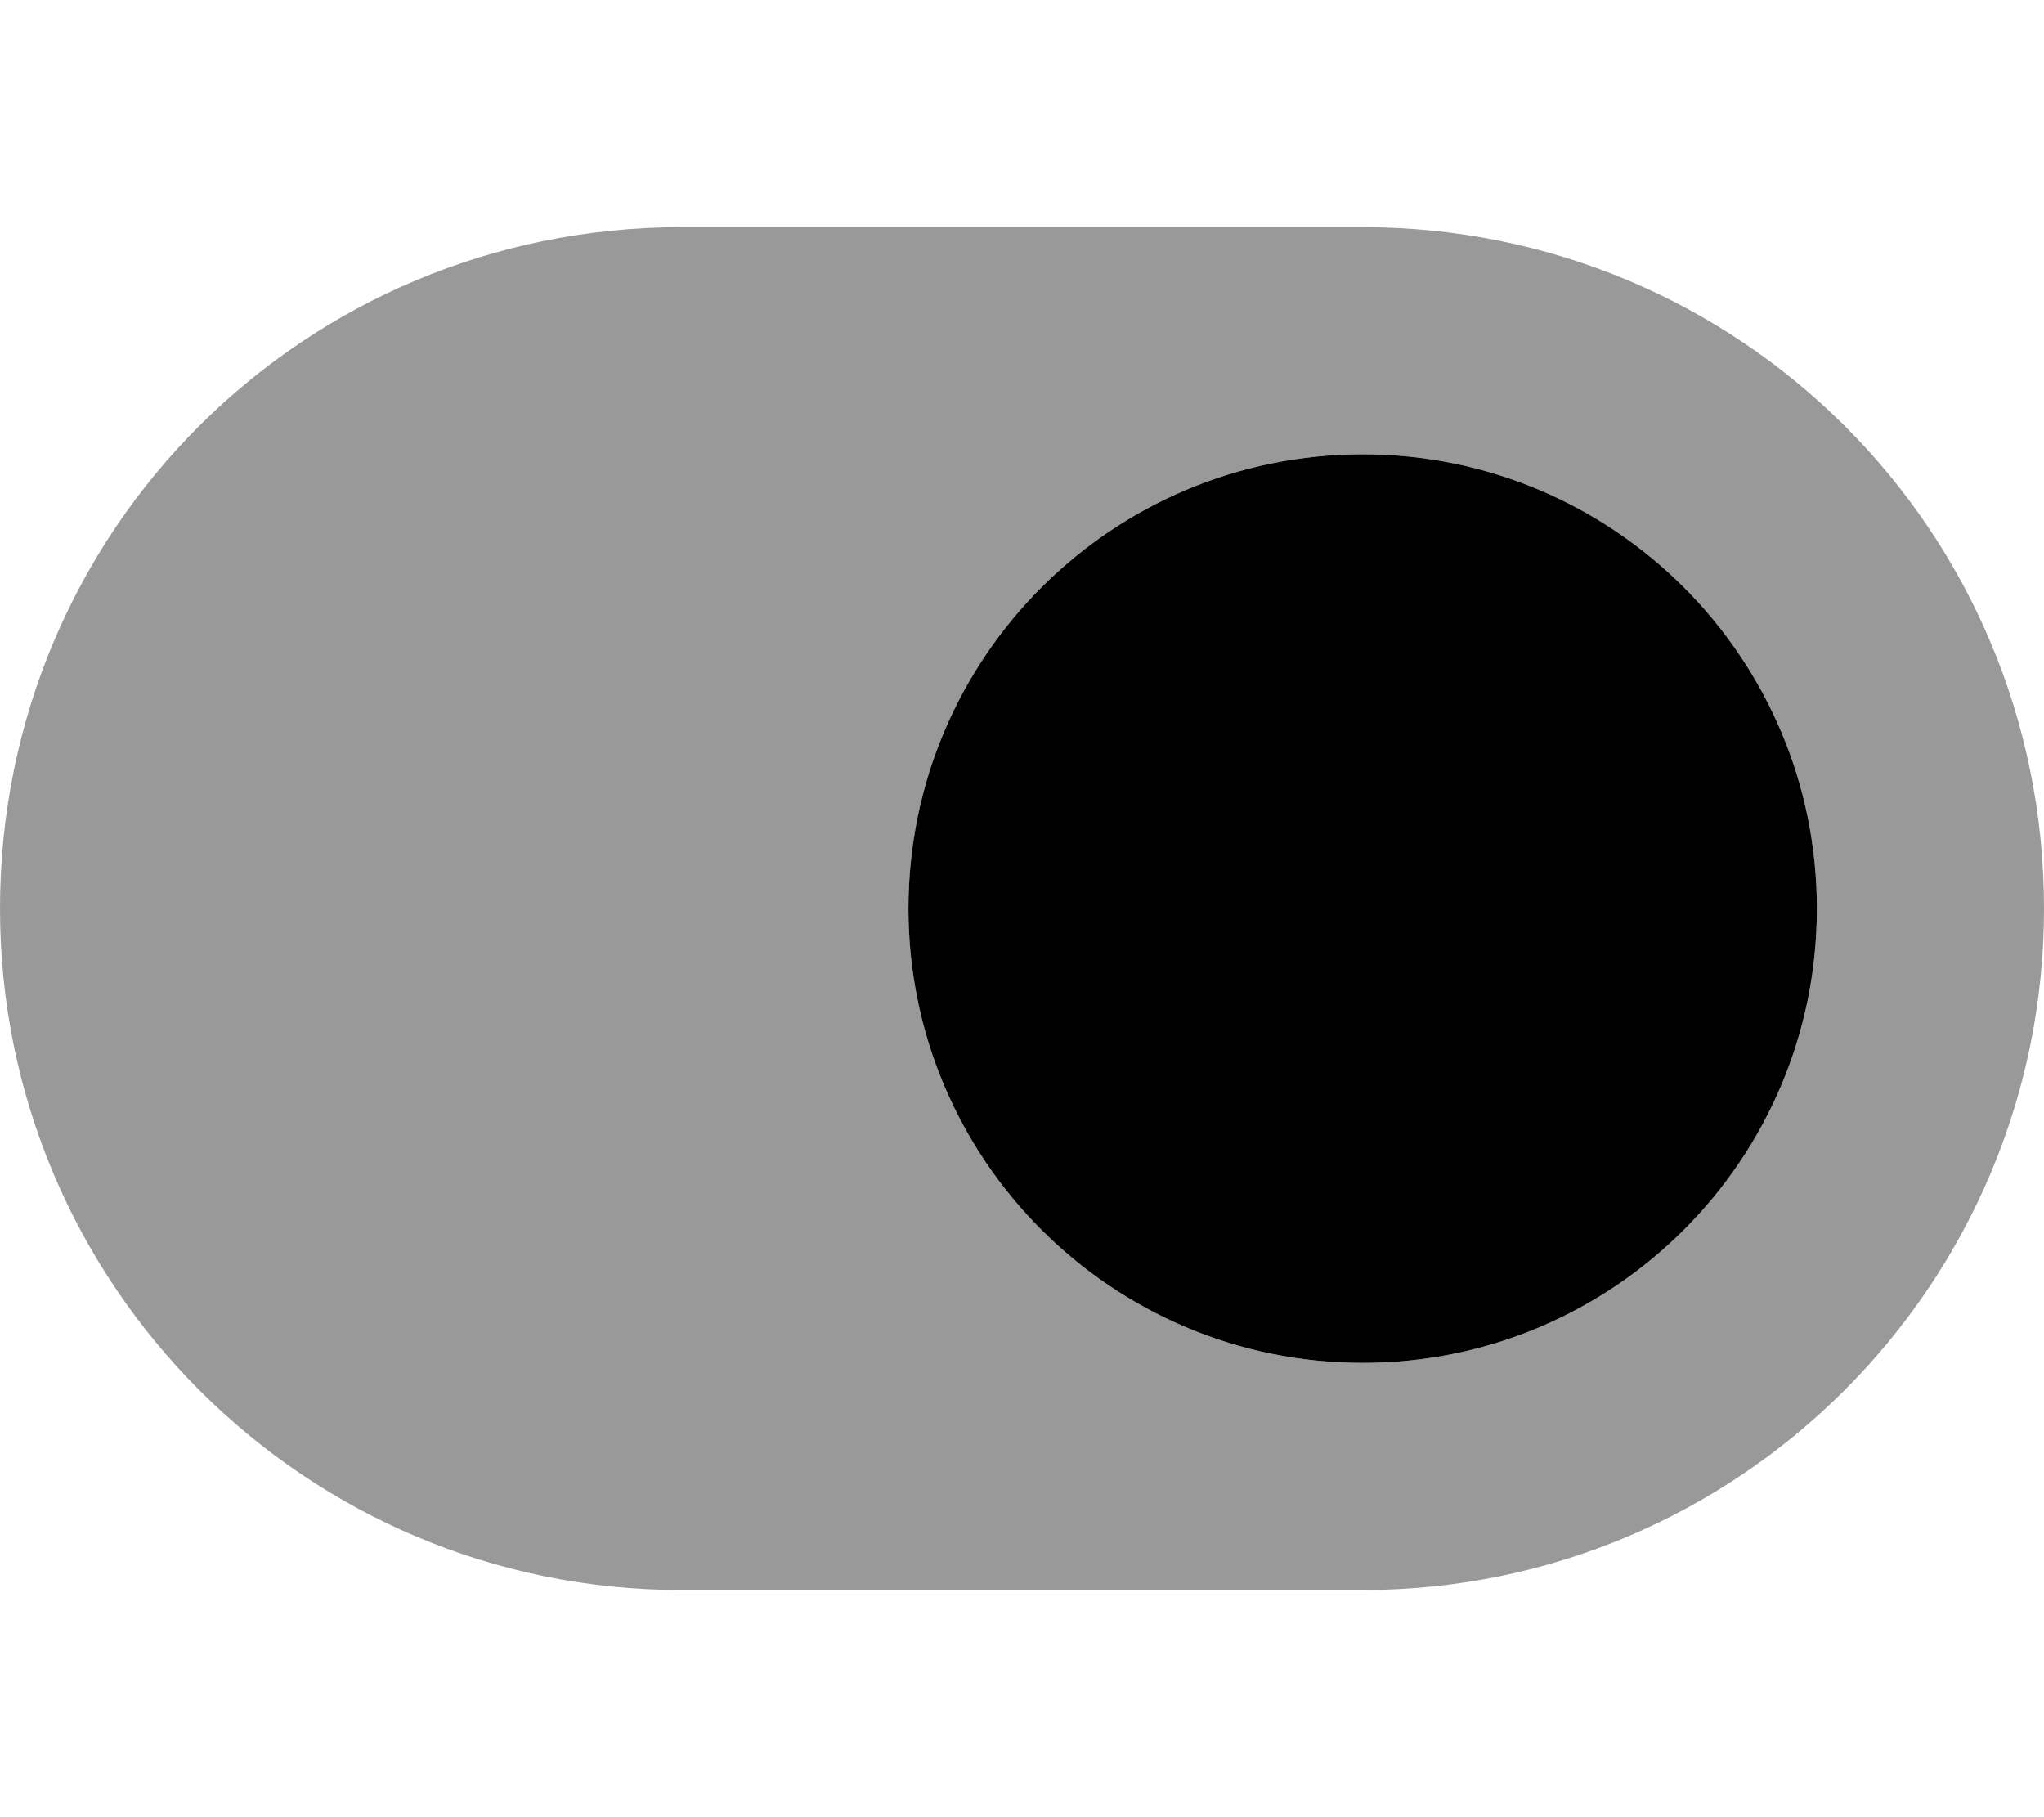
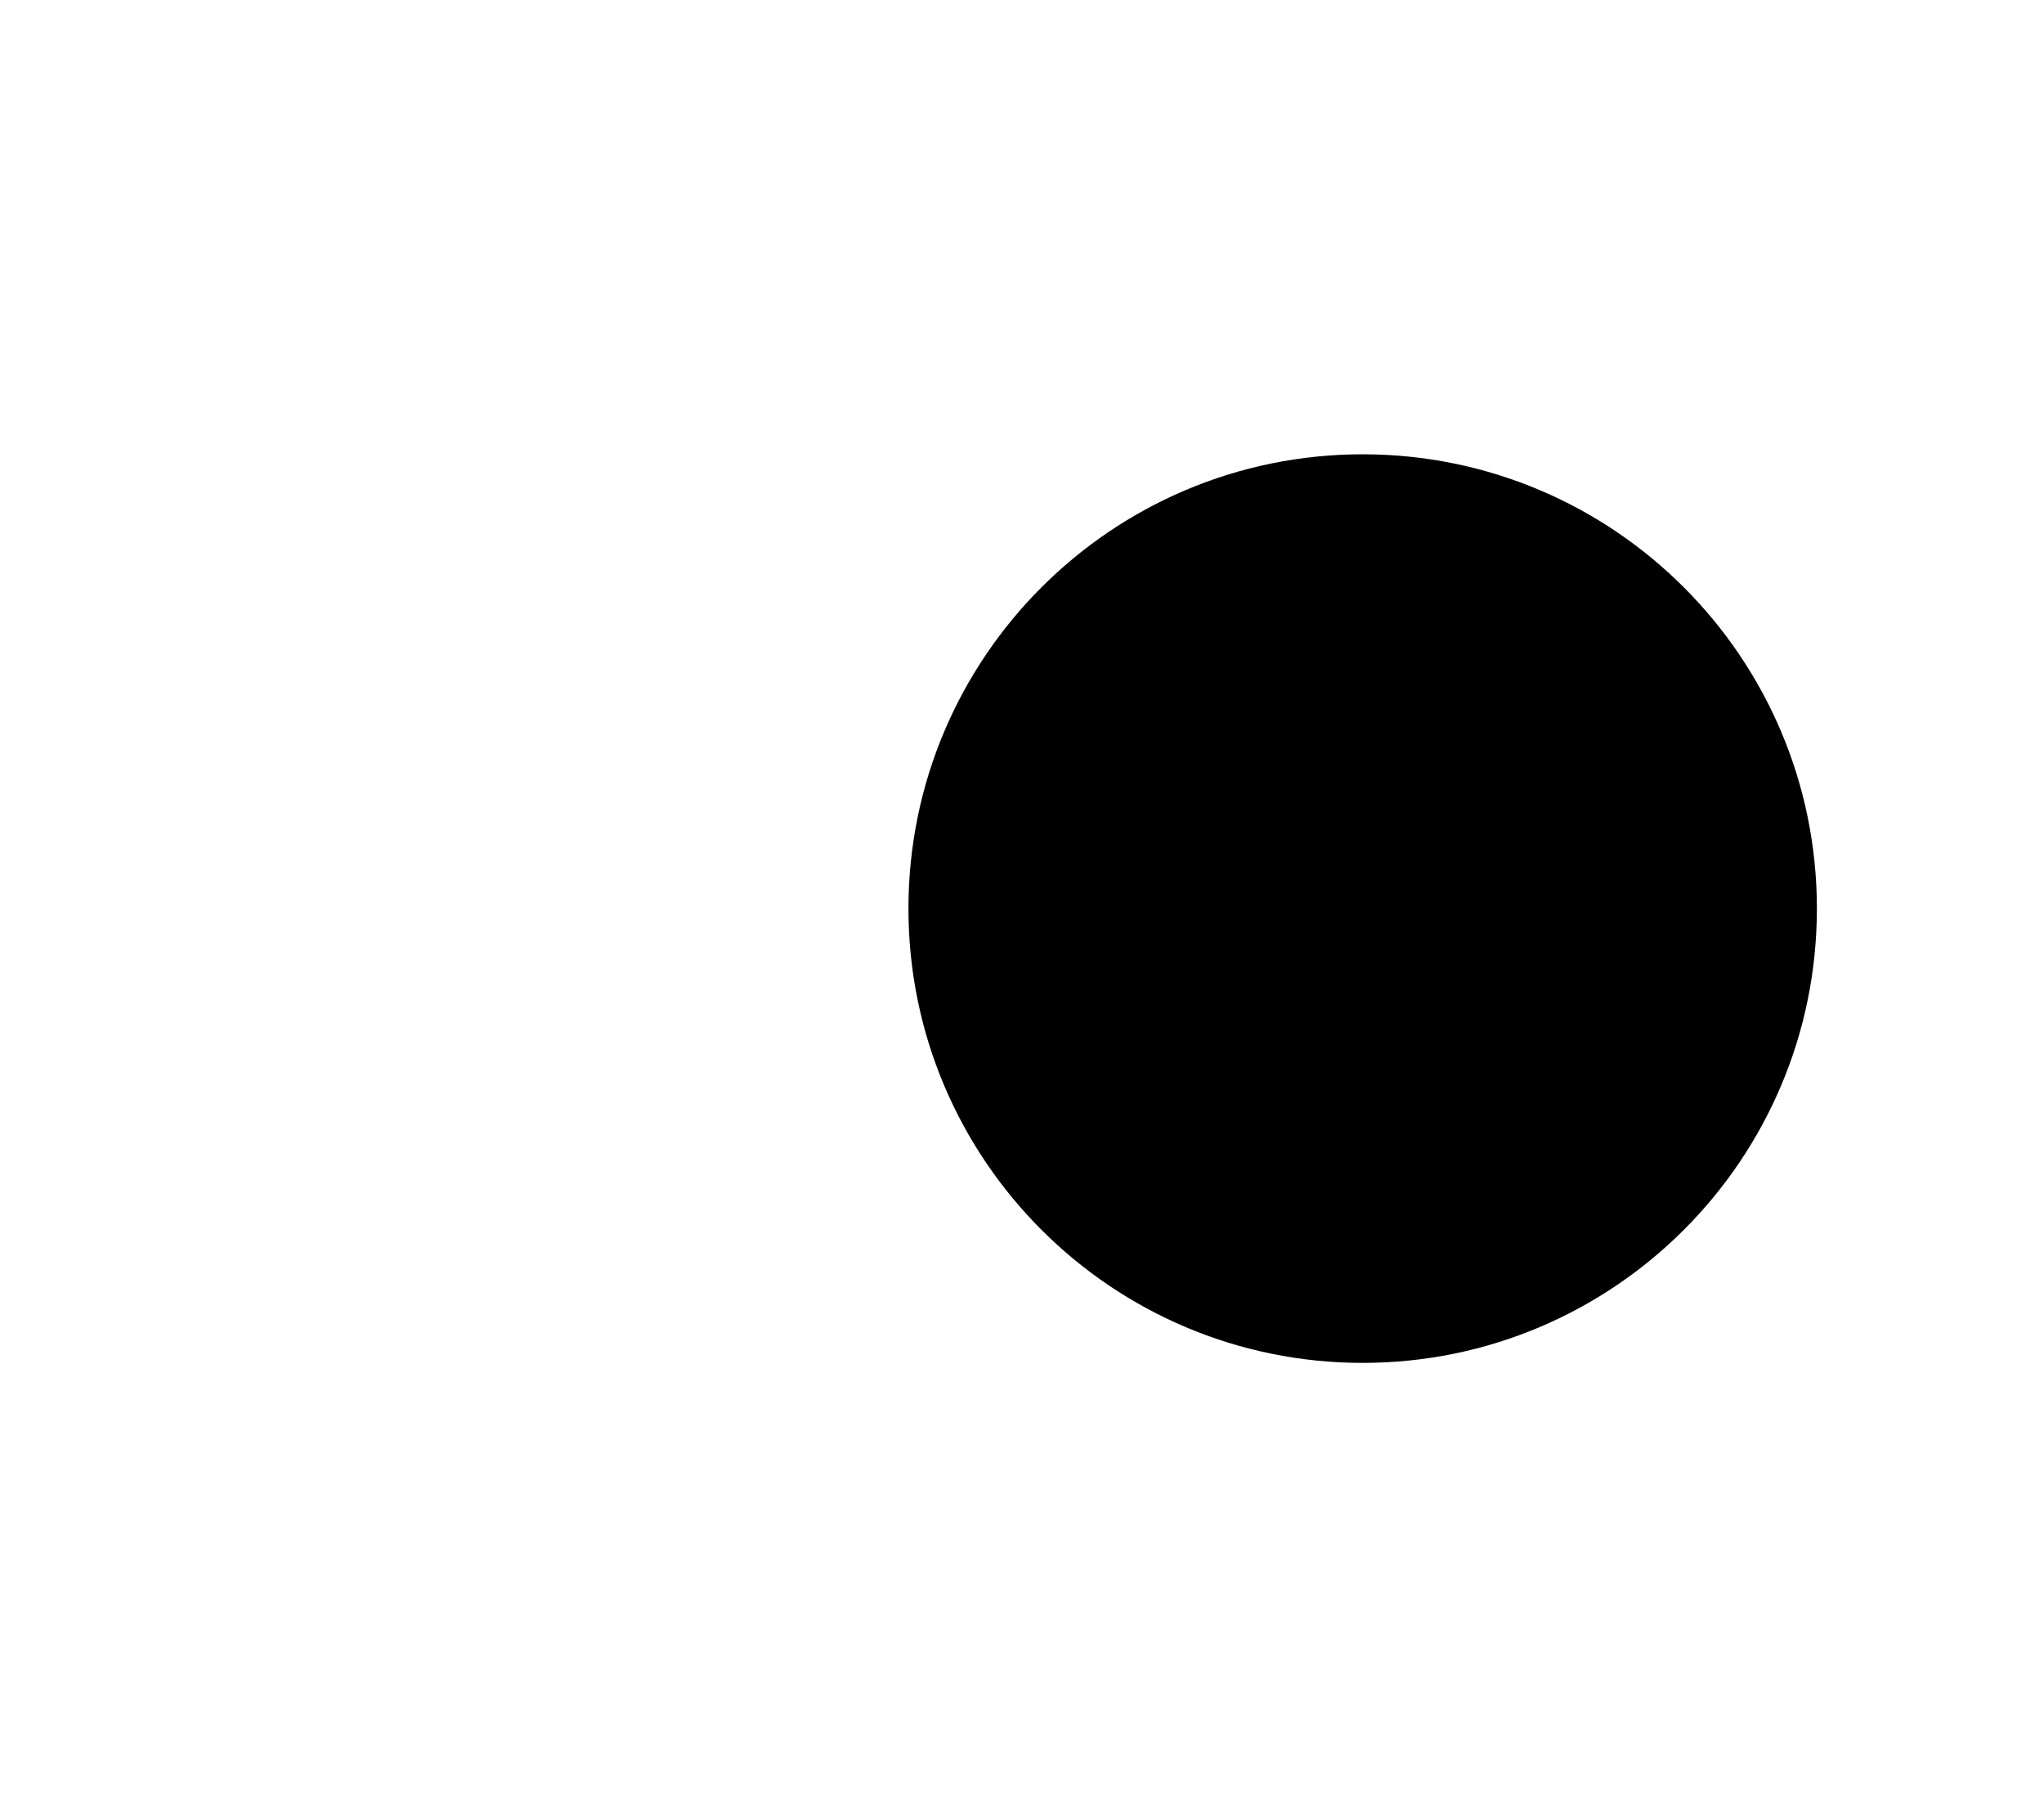
<svg xmlns="http://www.w3.org/2000/svg" viewBox="0 0 576 512">
  <defs>
    <style>.fa-secondary{opacity:.4}</style>
  </defs>
  <path class="fa-primary" d="M512 256C512 326.7 454.7 384 384 384C313.3 384 256 326.7 256 256C256 185.3 313.3 128 384 128C454.7 128 512 185.3 512 256z" />
-   <path class="fa-secondary" d="M384 64C490 64 576 149.1 576 256C576 362 490 448 384 448H192C85.96 448 0 362 0 256C0 149.1 85.96 64 192 64H384zM384 384C454.7 384 512 326.7 512 256C512 185.3 454.7 128 384 128C313.3 128 256 185.3 256 256C256 326.7 313.3 384 384 384z" />
</svg>